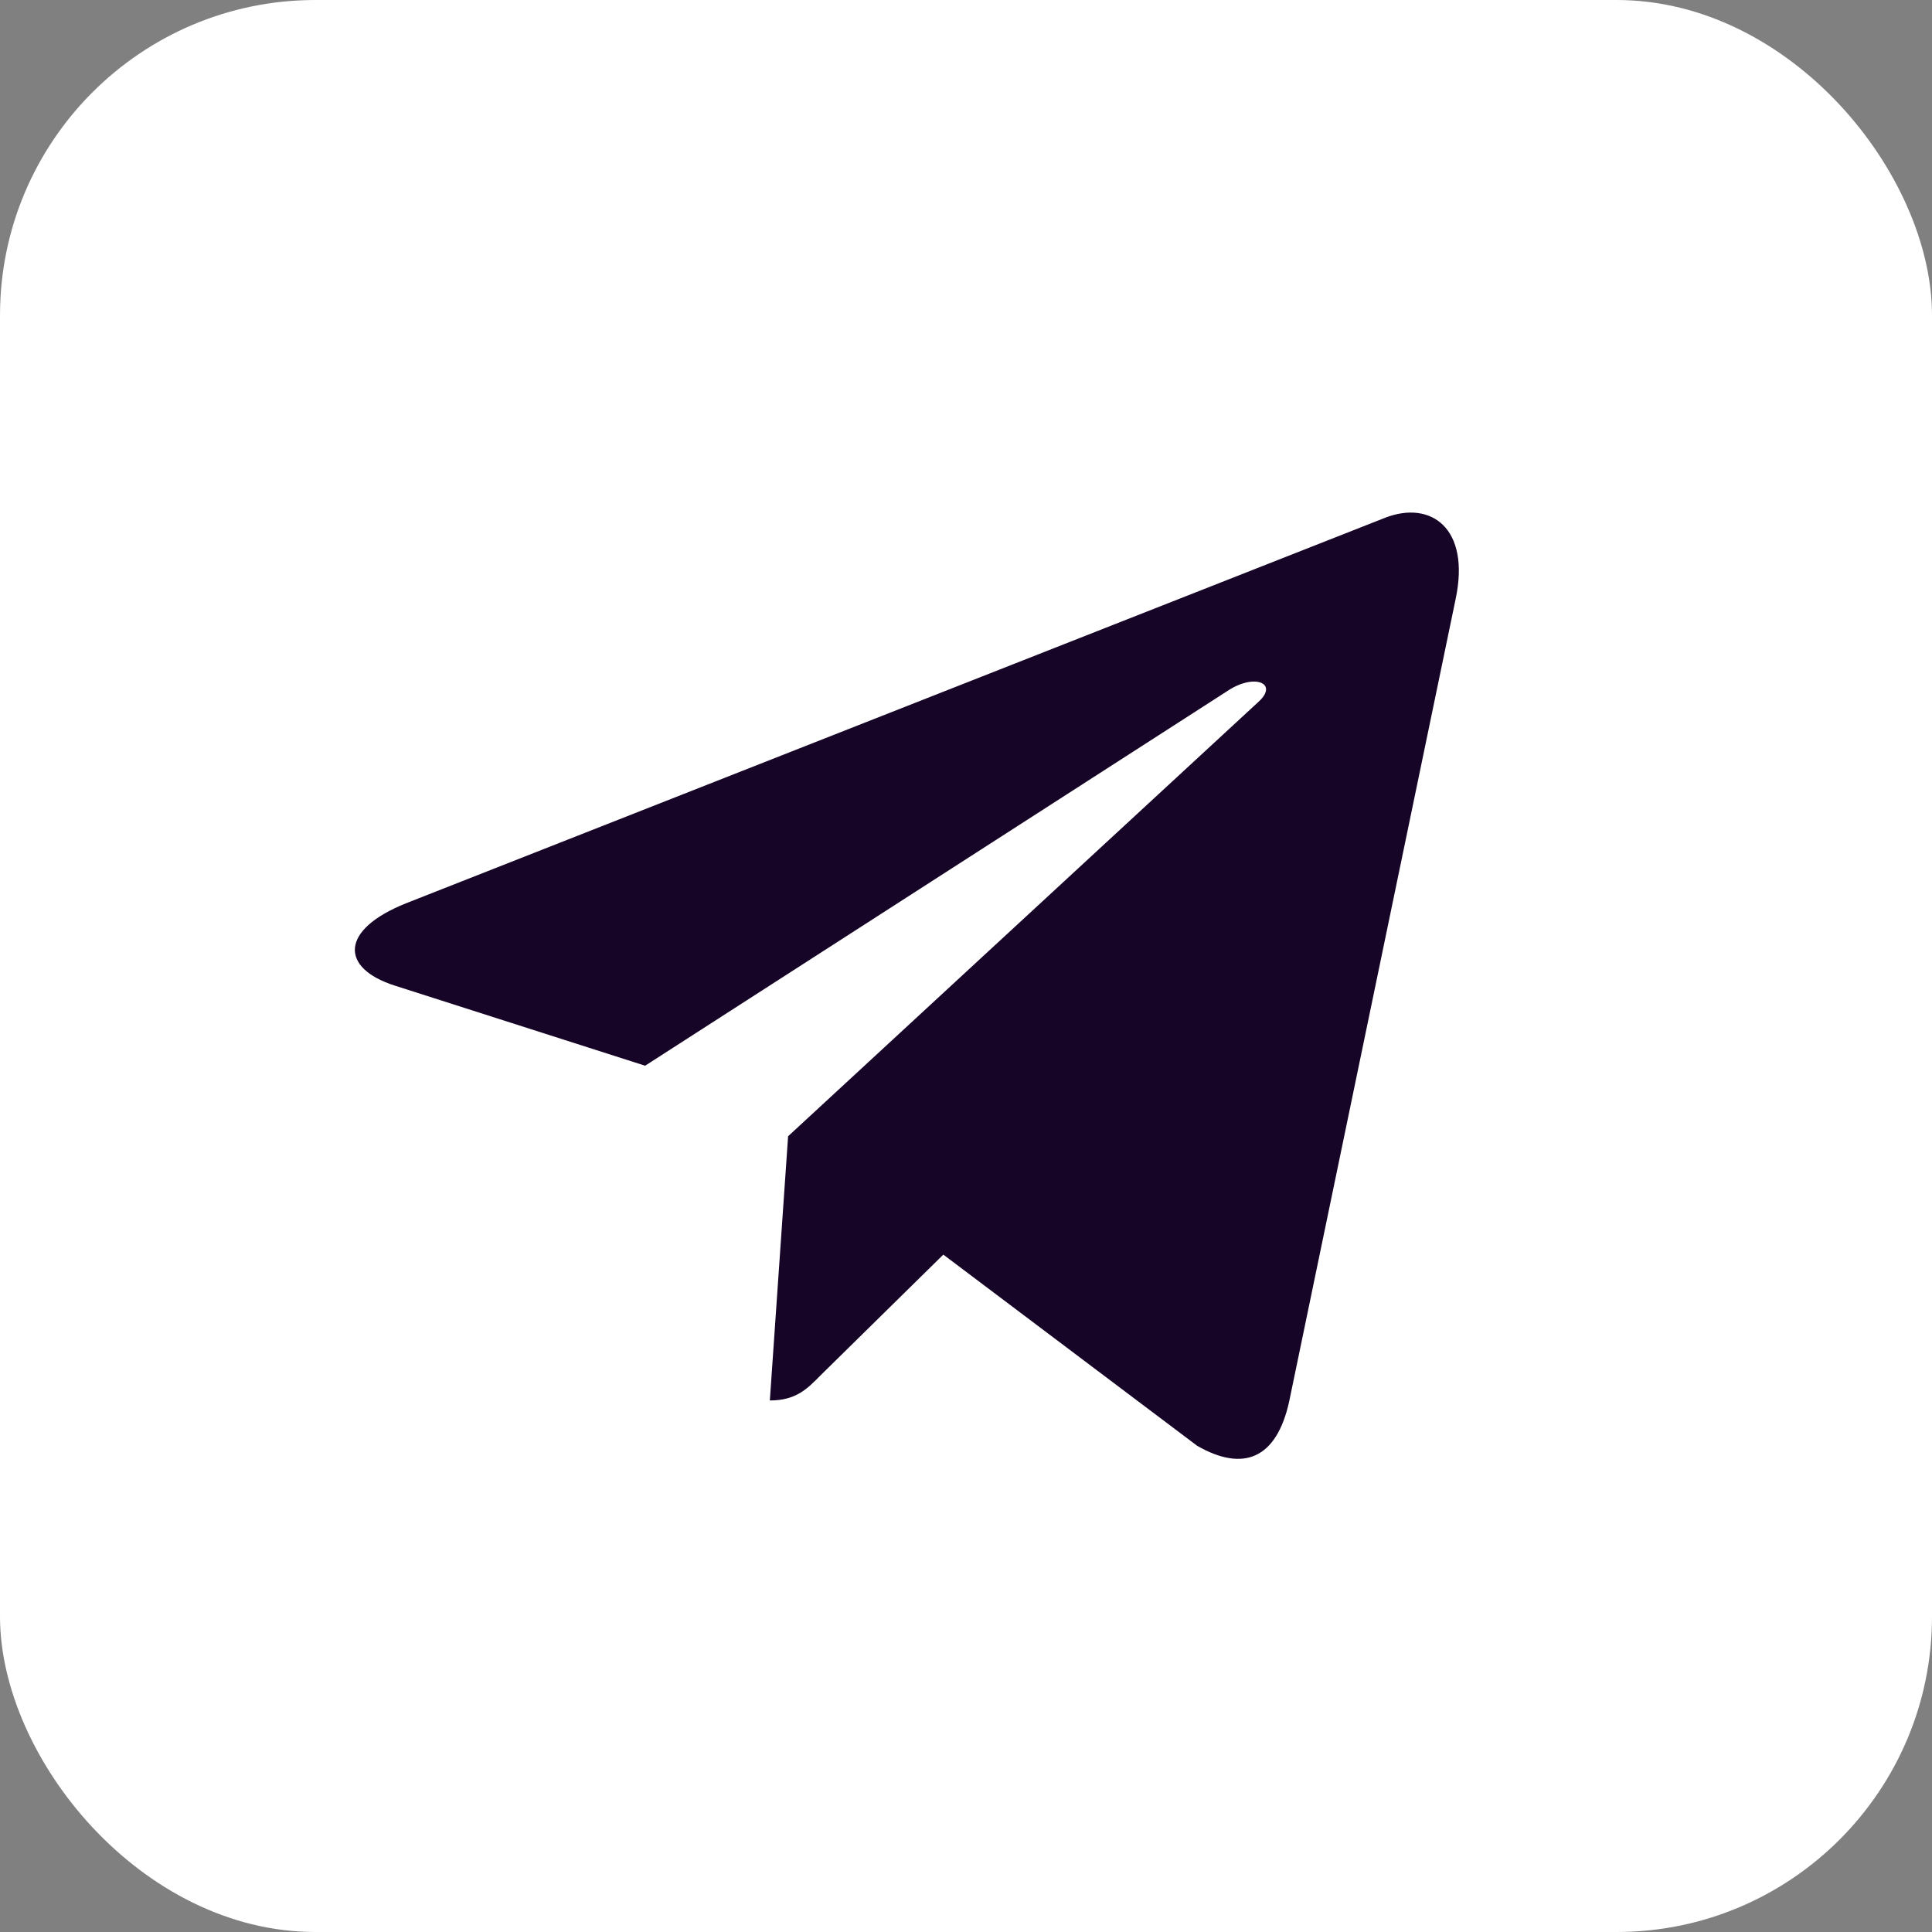
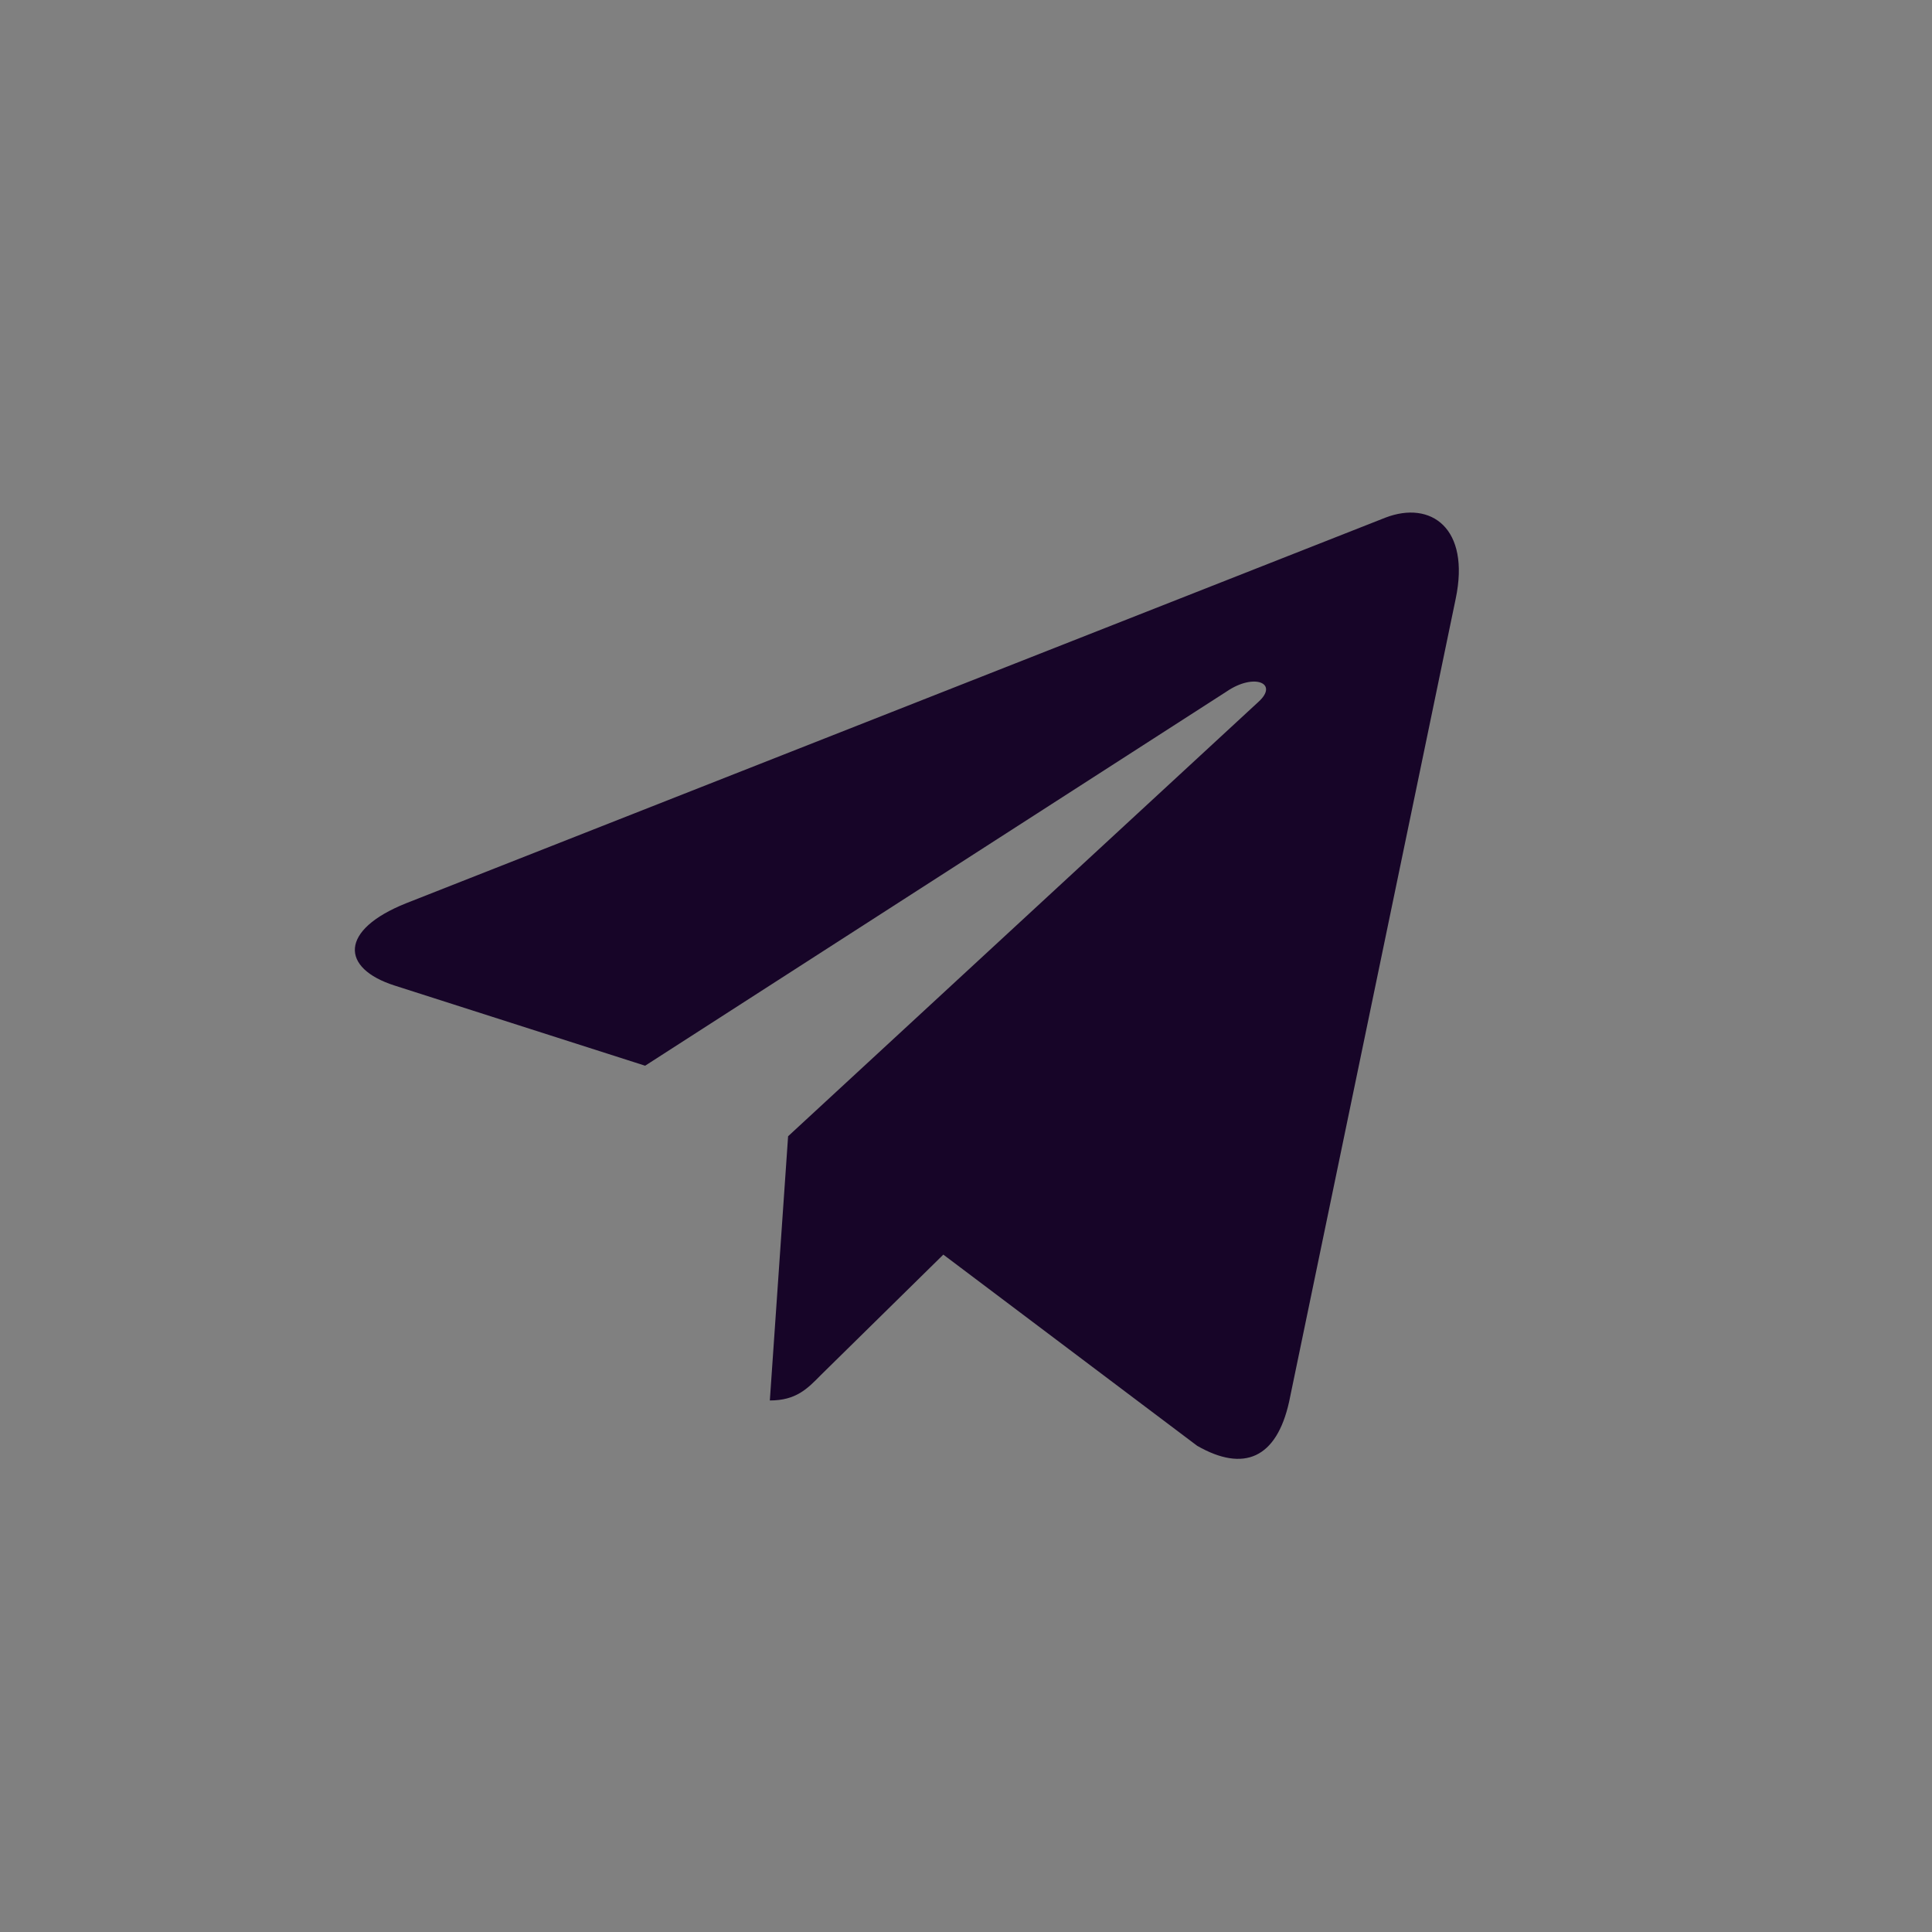
<svg xmlns="http://www.w3.org/2000/svg" width="49" height="49" viewBox="0 0 49 49" fill="none">
  <rect x="0" y="0" width="49" height="49" fill="#808080" stroke="none" />
-   <rect width="49" height="49" rx="8" fill="white" />
  <path d="M36.92 15.185L32.695 35.551C32.376 36.989 31.545 37.346 30.363 36.669L23.925 31.82L20.819 34.874C20.475 35.225 20.188 35.519 19.525 35.519L19.988 28.818L31.92 17.798C32.439 17.325 31.807 17.063 31.113 17.536L16.362 27.029L10.012 24.997C8.63 24.557 8.605 23.586 10.299 22.909L35.139 13.128C36.289 12.687 37.295 13.39 36.92 15.185Z" fill="#170528" />
</svg>